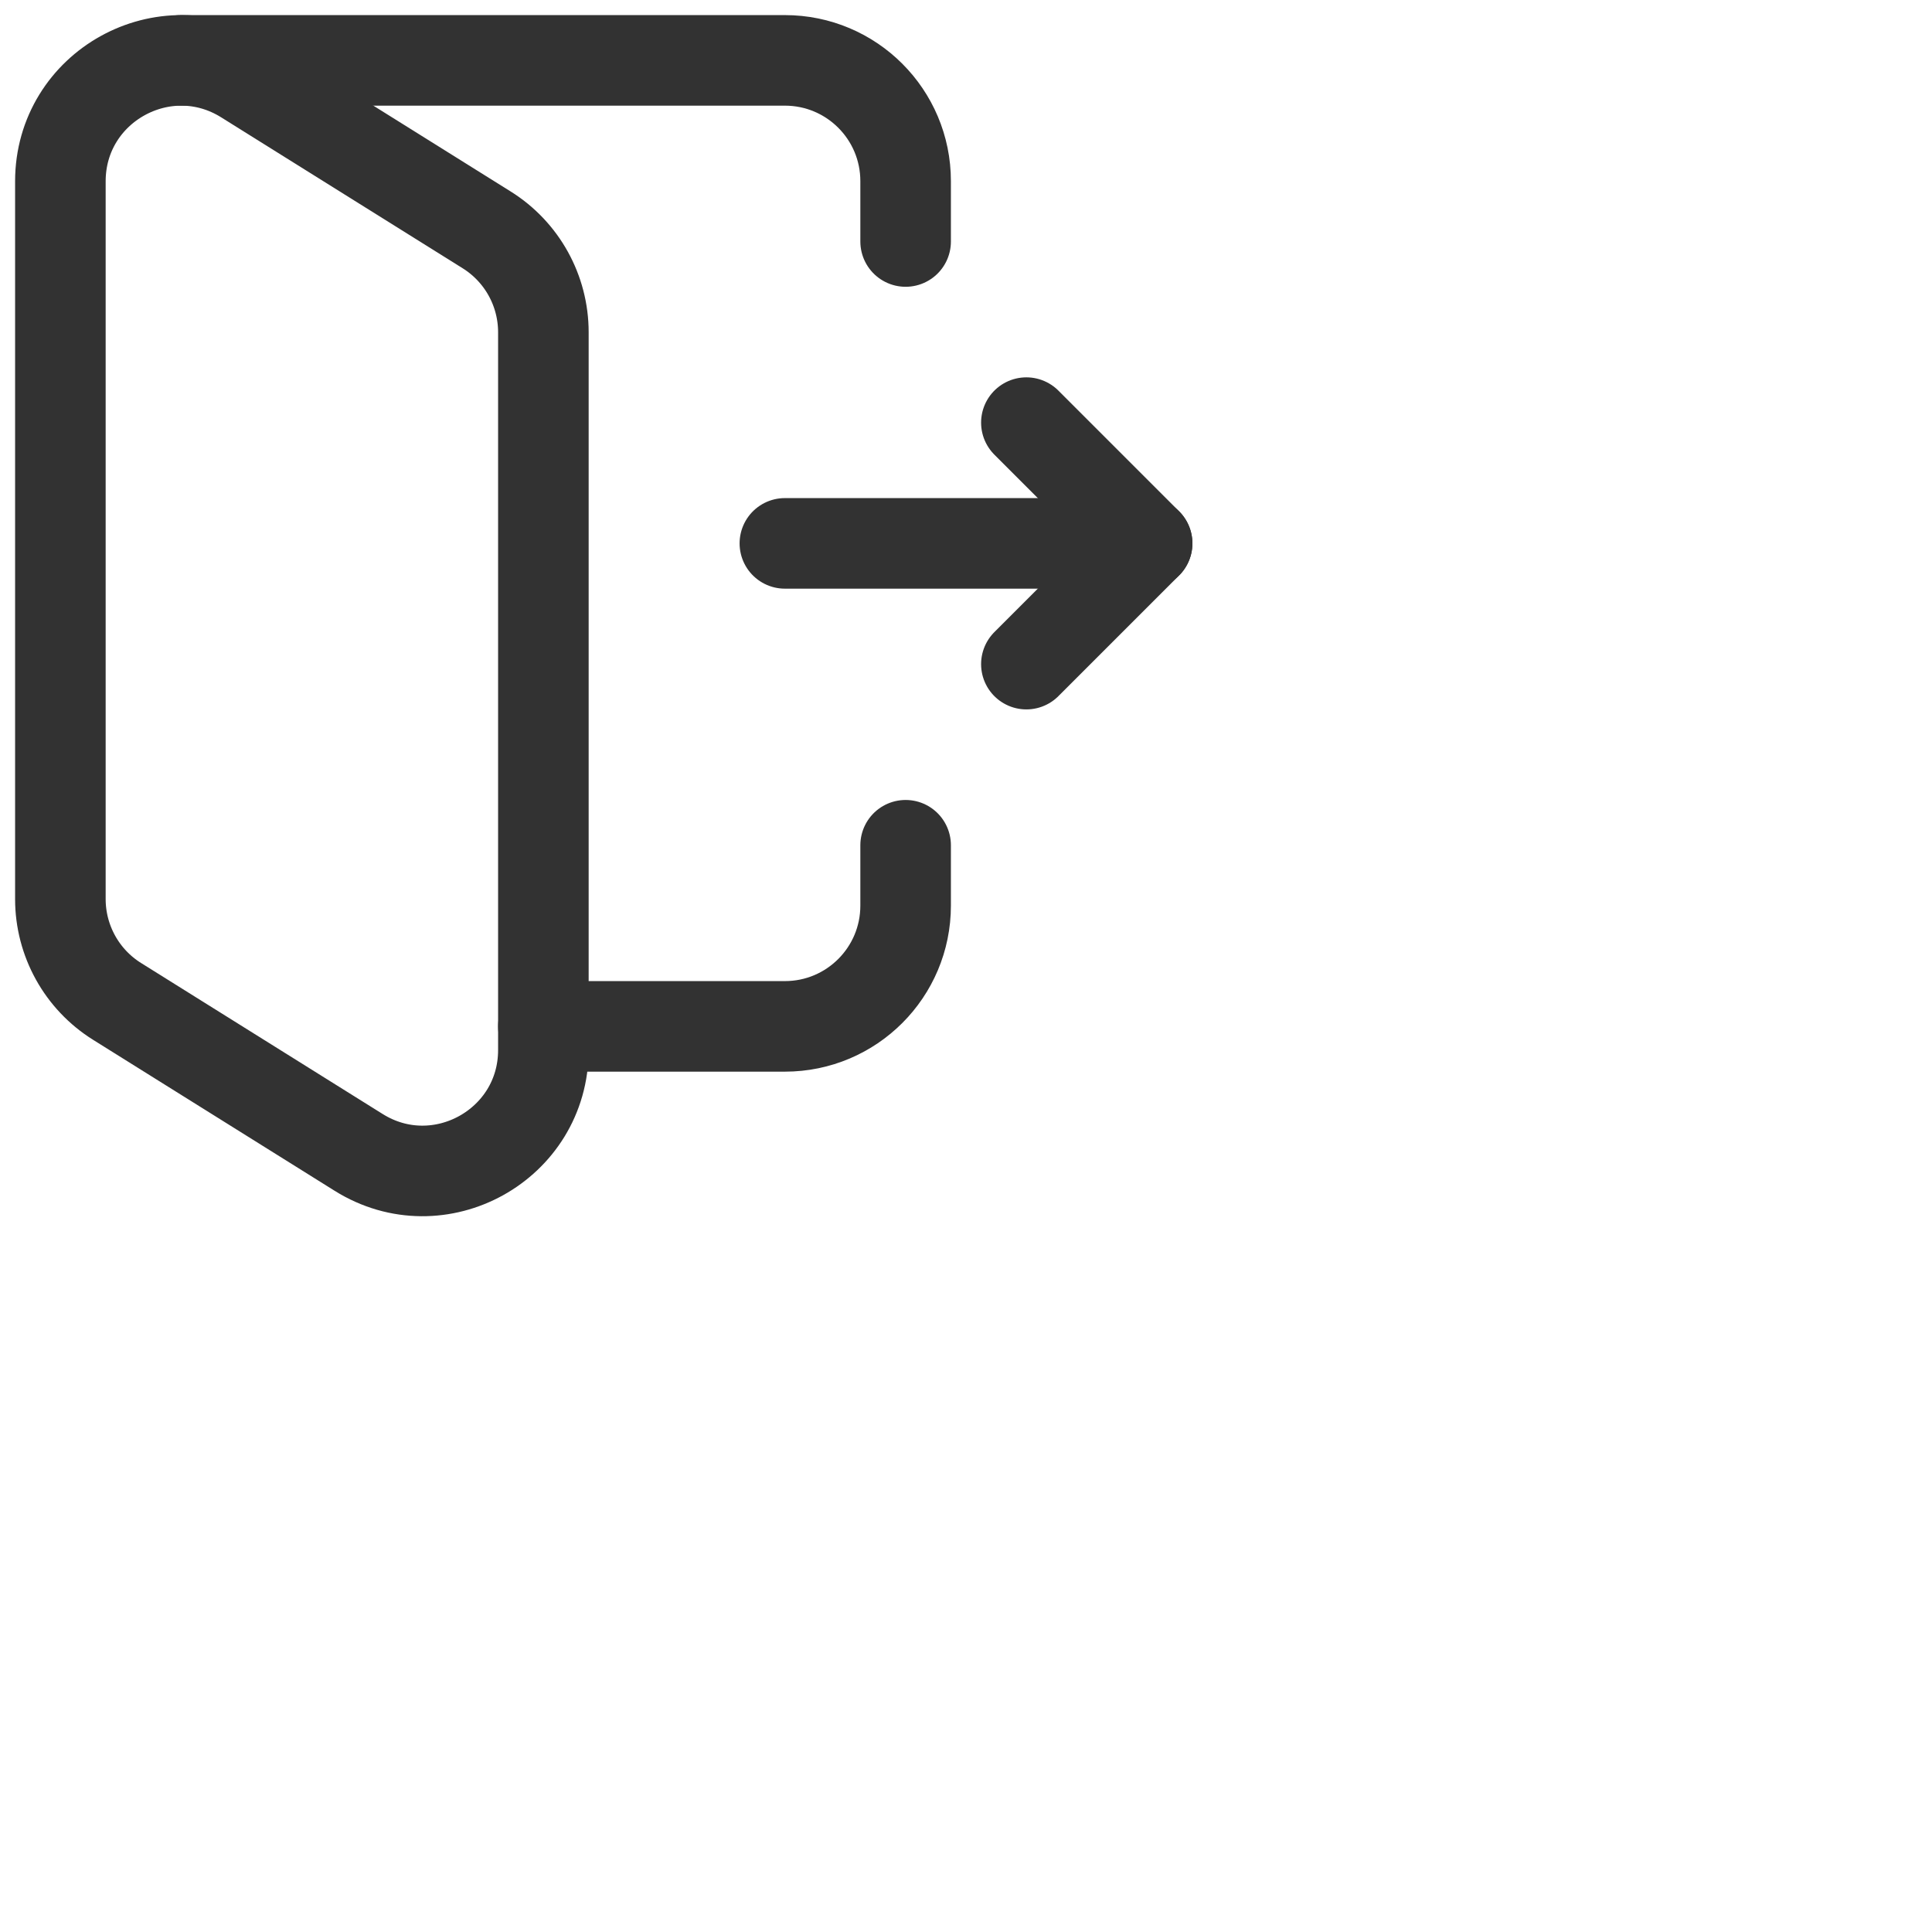
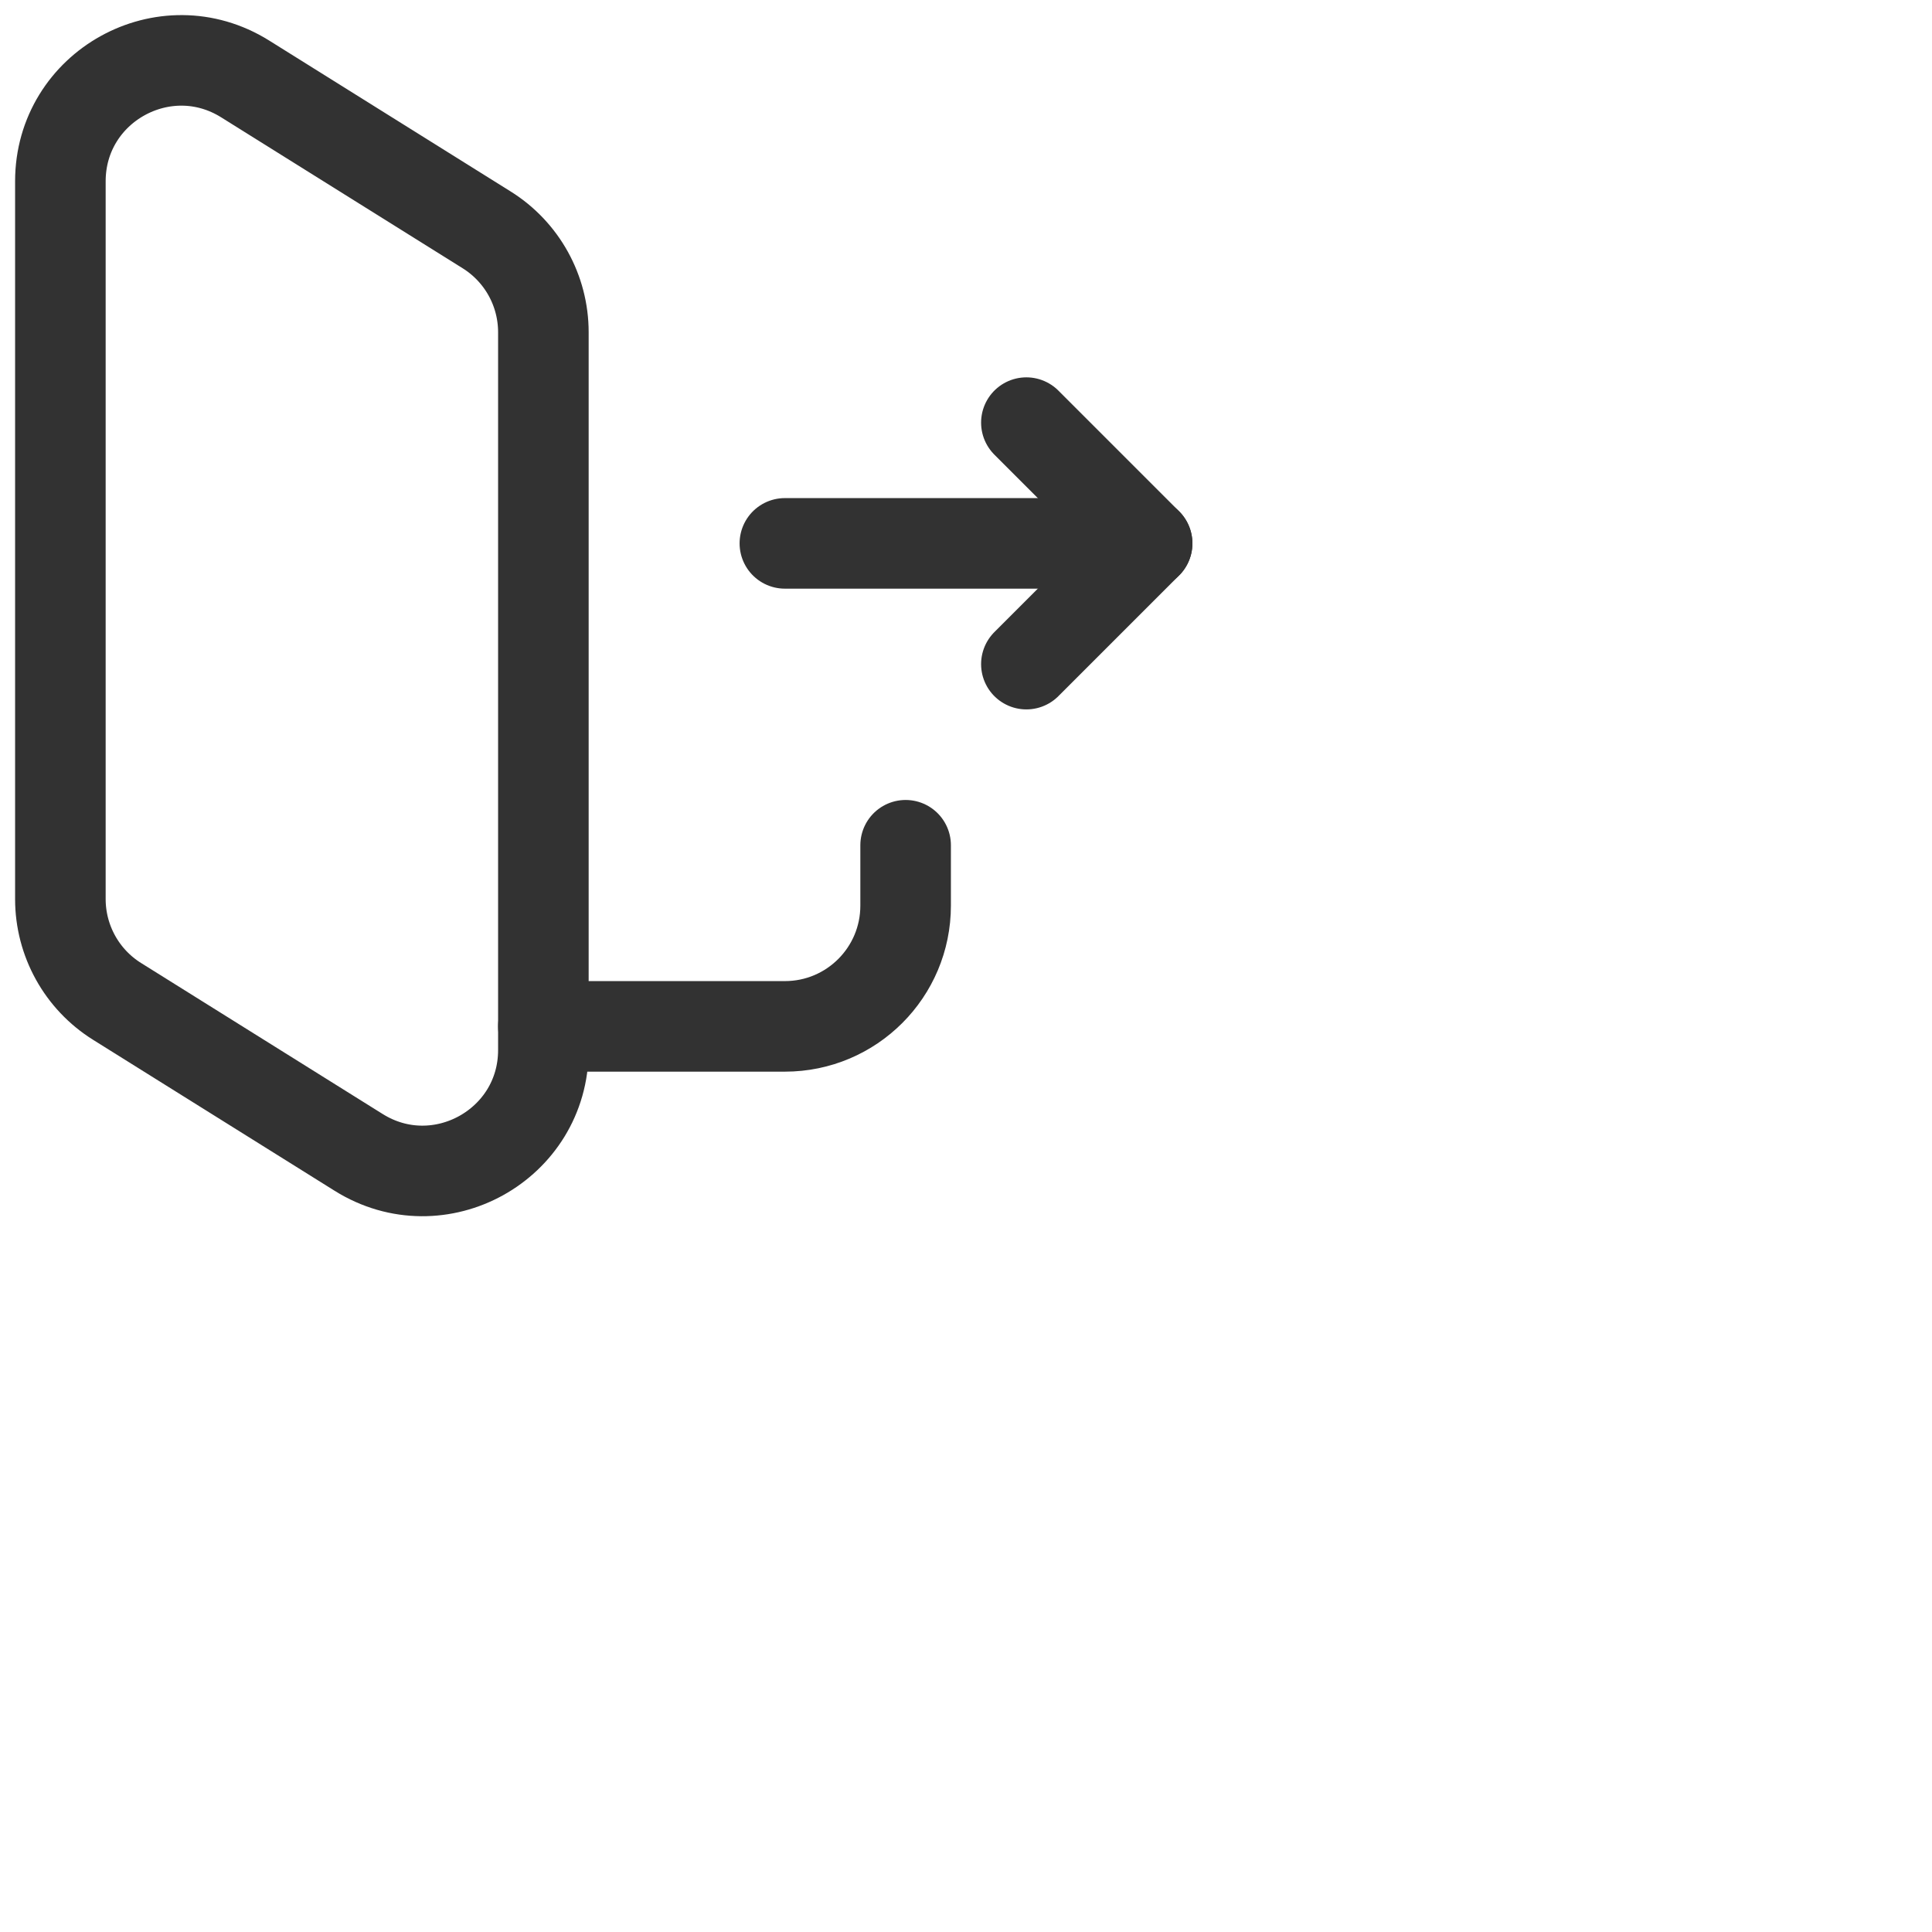
<svg xmlns="http://www.w3.org/2000/svg" width="32" height="32" viewBox="0 0 32 32" fill="none">
  <path fill-rule="evenodd" clip-rule="evenodd" d="M9 17.392V5.503C9 4.813 8.645 4.172 8.06 3.807L4.06 1.307C2.728 0.475 1 1.432 1 3.003V14.891C1 15.581 1.355 16.222 1.94 16.587L5.94 19.087C7.272 19.92 9 18.962 9 17.392Z" stroke="#323232" stroke-width="1.5" stroke-linecap="round" stroke-linejoin="round" />
  <path d="M13 9H19" stroke="#323232" stroke-width="1.5" stroke-linecap="round" stroke-linejoin="round" />
  <path d="M17 11L19 9L17 7" stroke="#323232" stroke-width="1.5" stroke-linecap="round" stroke-linejoin="round" />
  <path d="M9 17H13C14.105 17 15 16.105 15 15V14" stroke="#323232" stroke-width="1.5" stroke-linecap="round" stroke-linejoin="round" />
-   <path d="M15 4V3C15 1.895 14.105 1 13 1H3" stroke="#323232" stroke-width="1.5" stroke-linecap="round" stroke-linejoin="round" />
</svg>